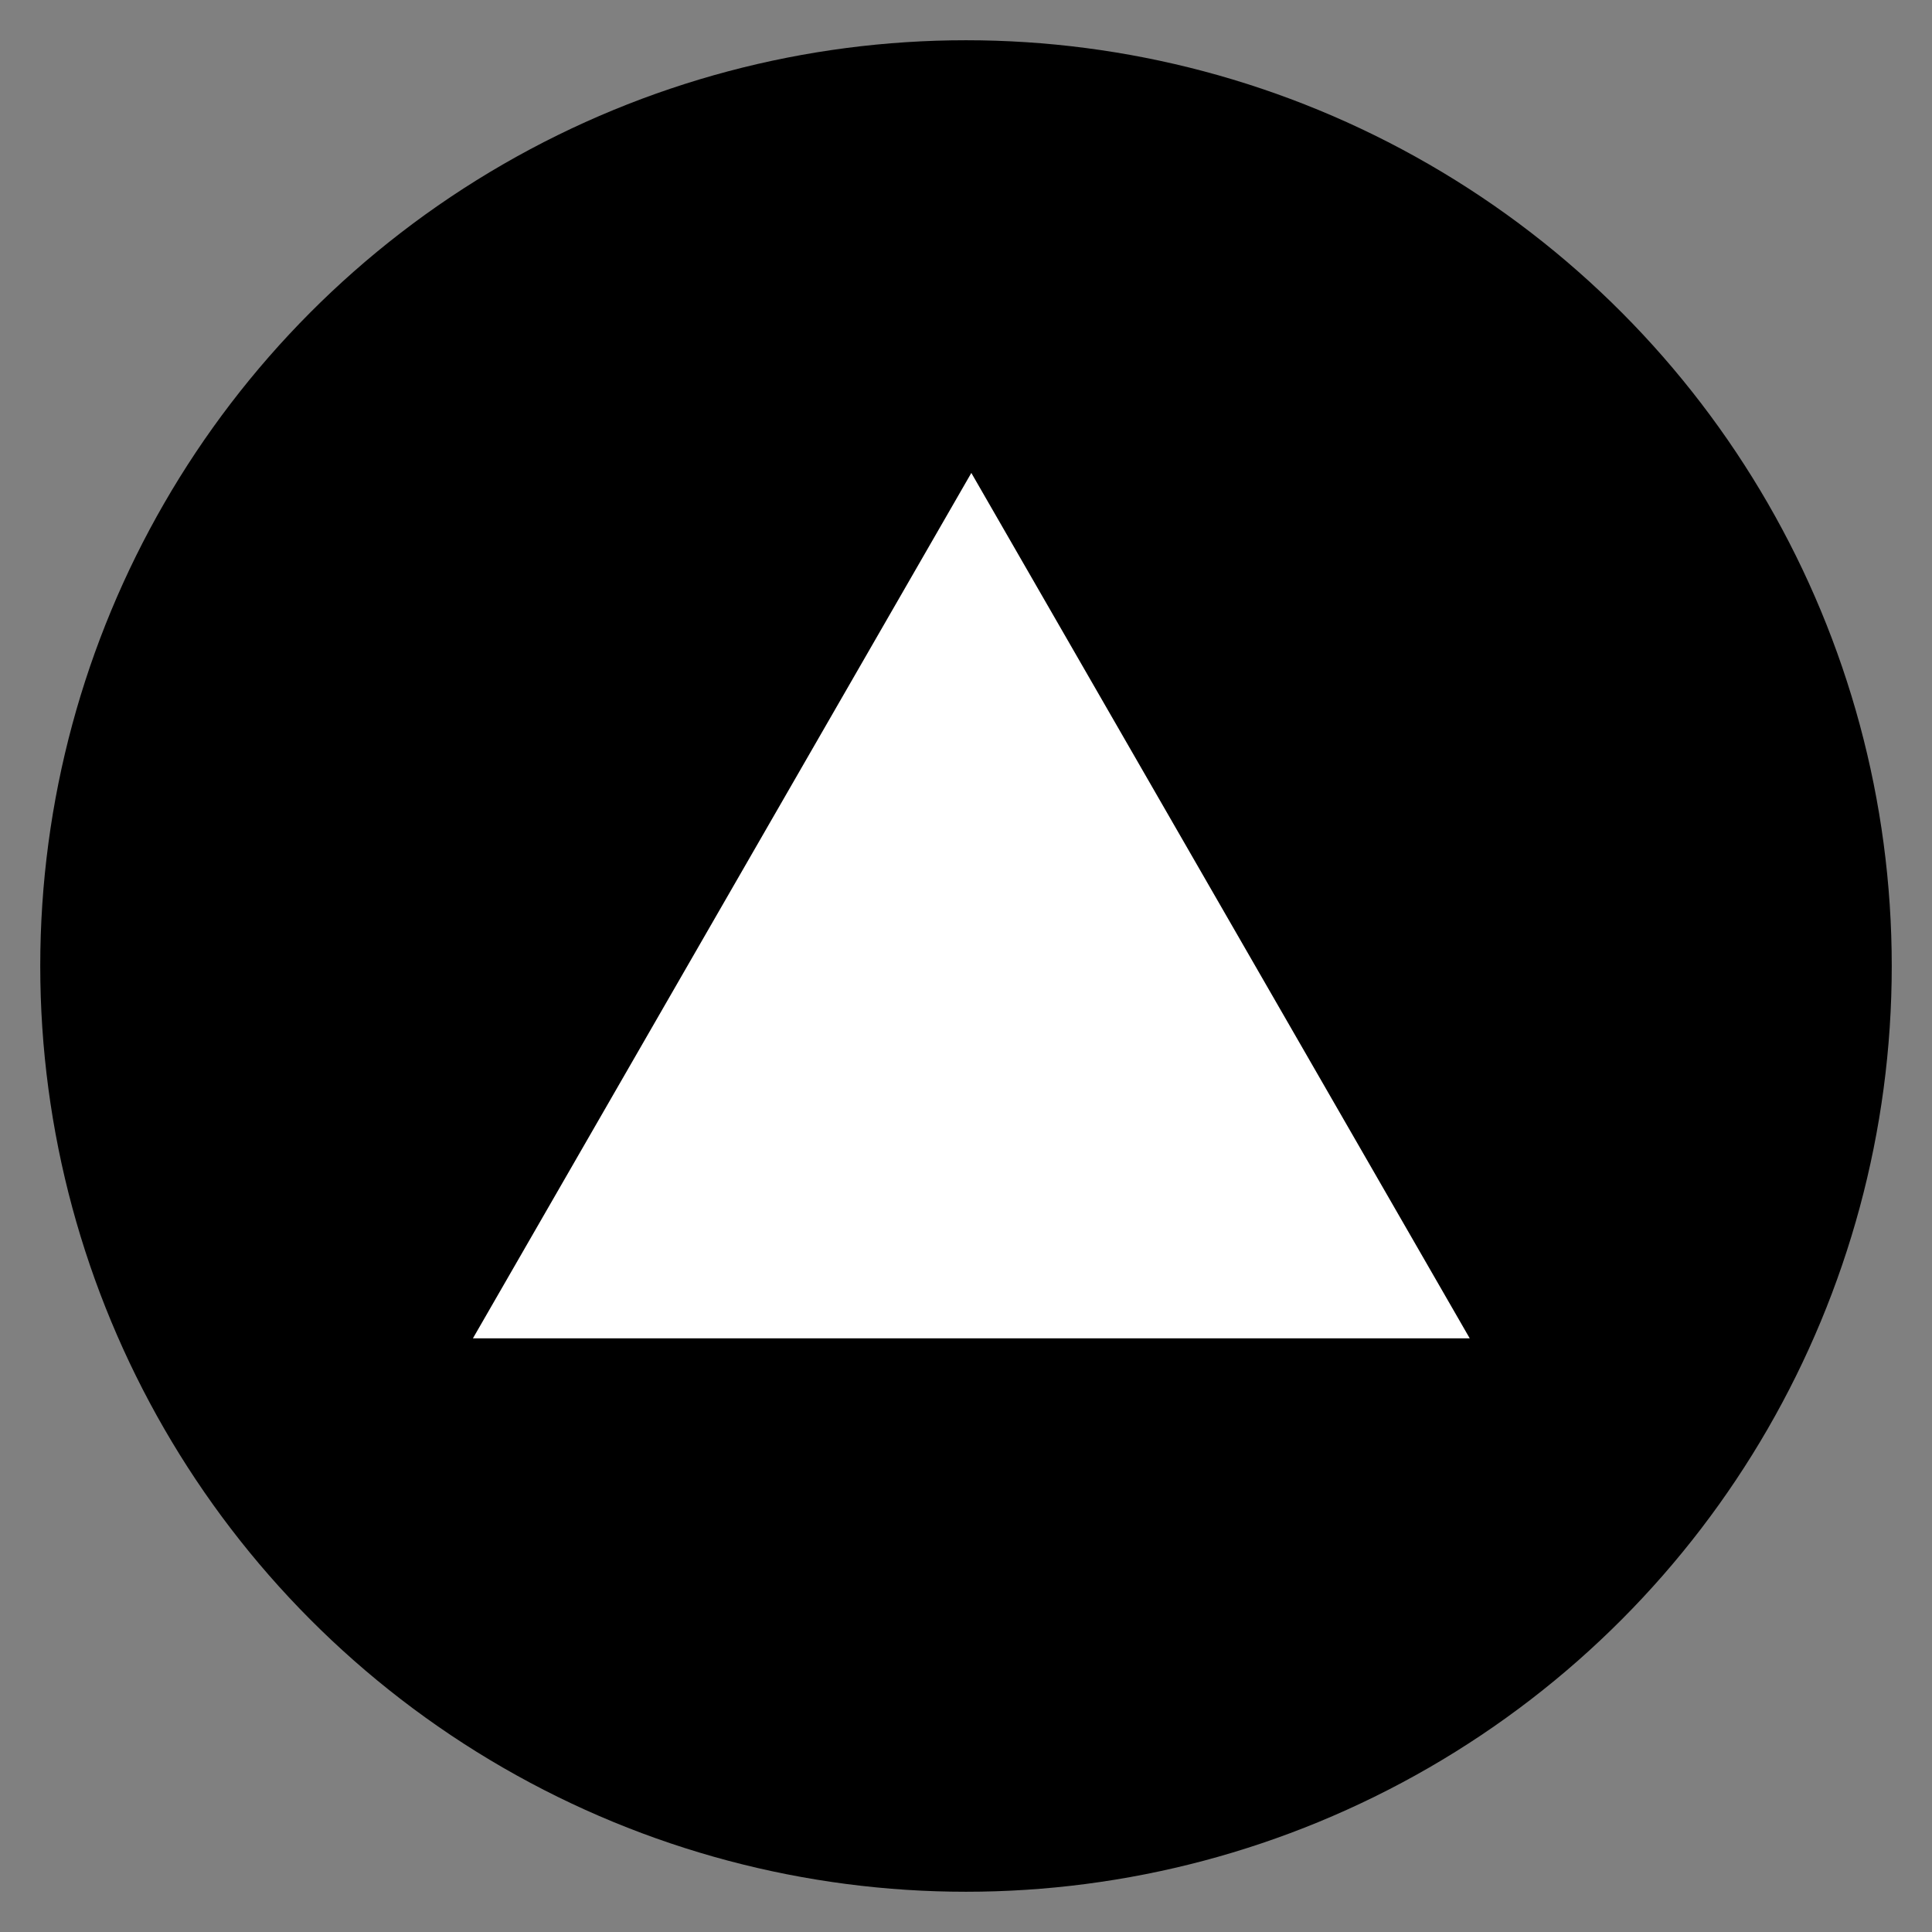
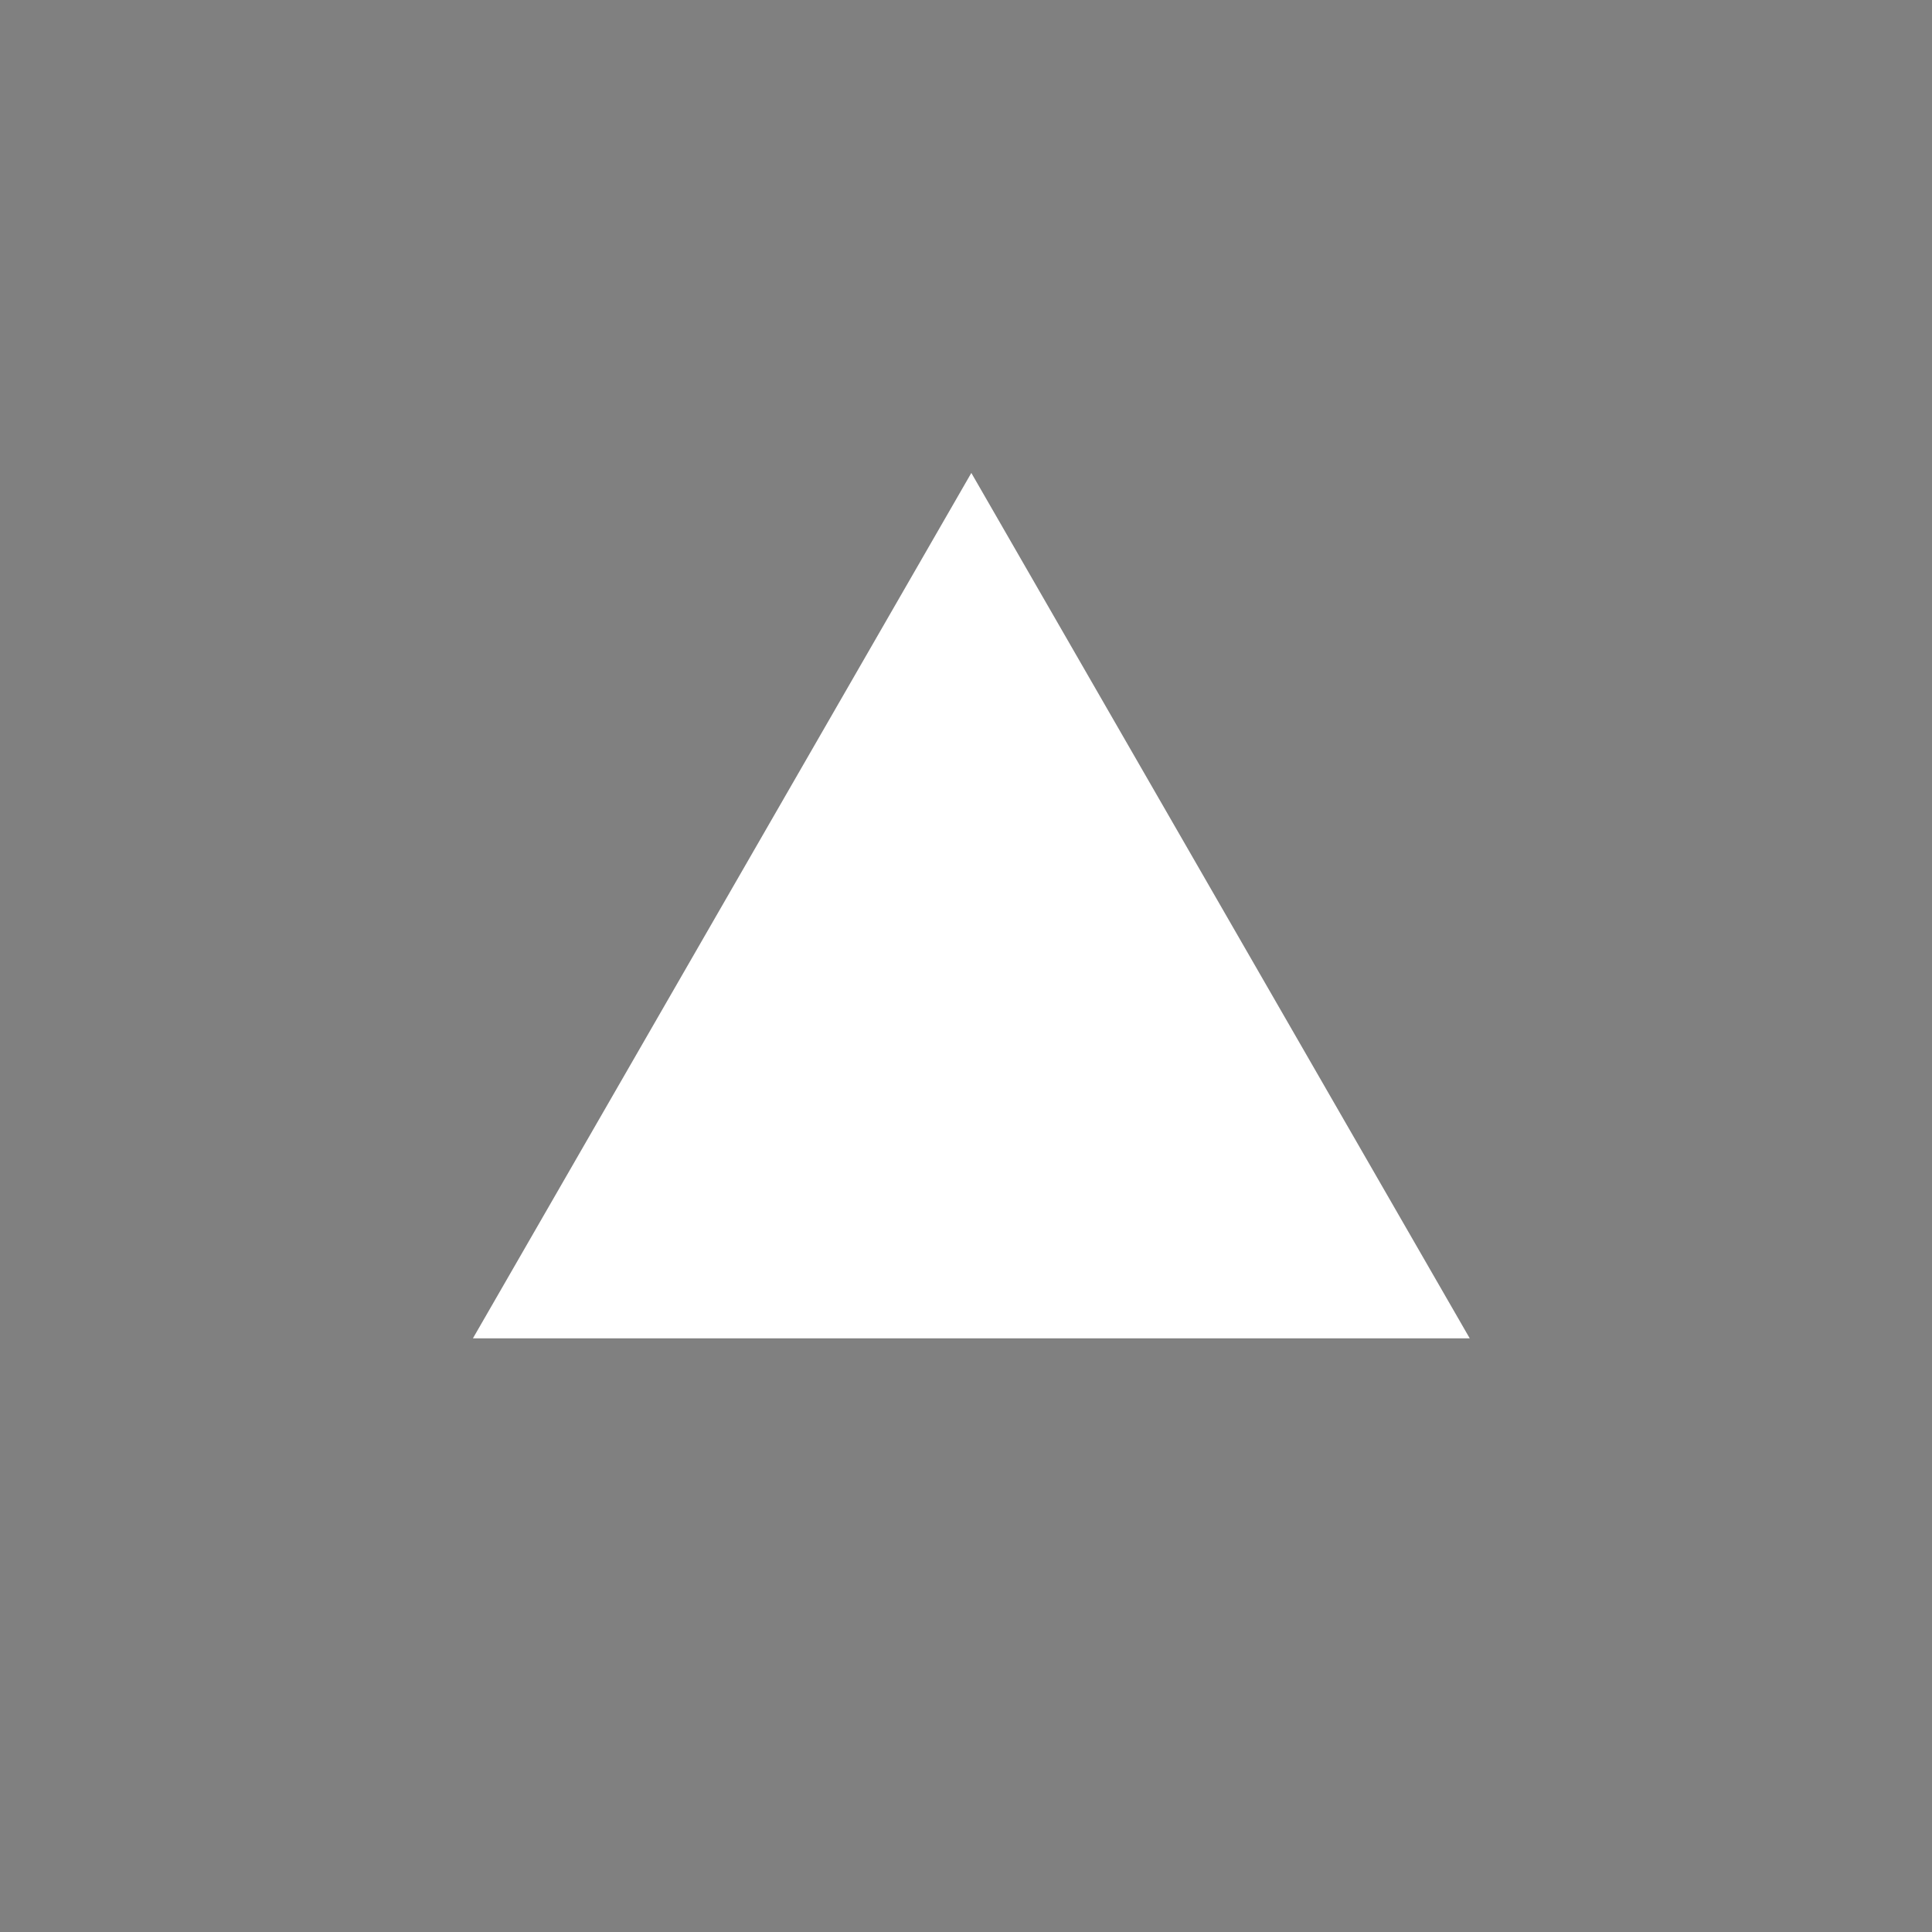
<svg xmlns="http://www.w3.org/2000/svg" width="192" height="192" viewBox="0 0 192 192" fill="none">
  <rect x="0" y="0" width="192" height="192" fill="#808080" stroke="none" />
-   <circle cx="96" cy="96" r="92" fill="black" />
  <path d="M146.059 133L96.53 47L47 133H146.059Z" fill="white" />
</svg>